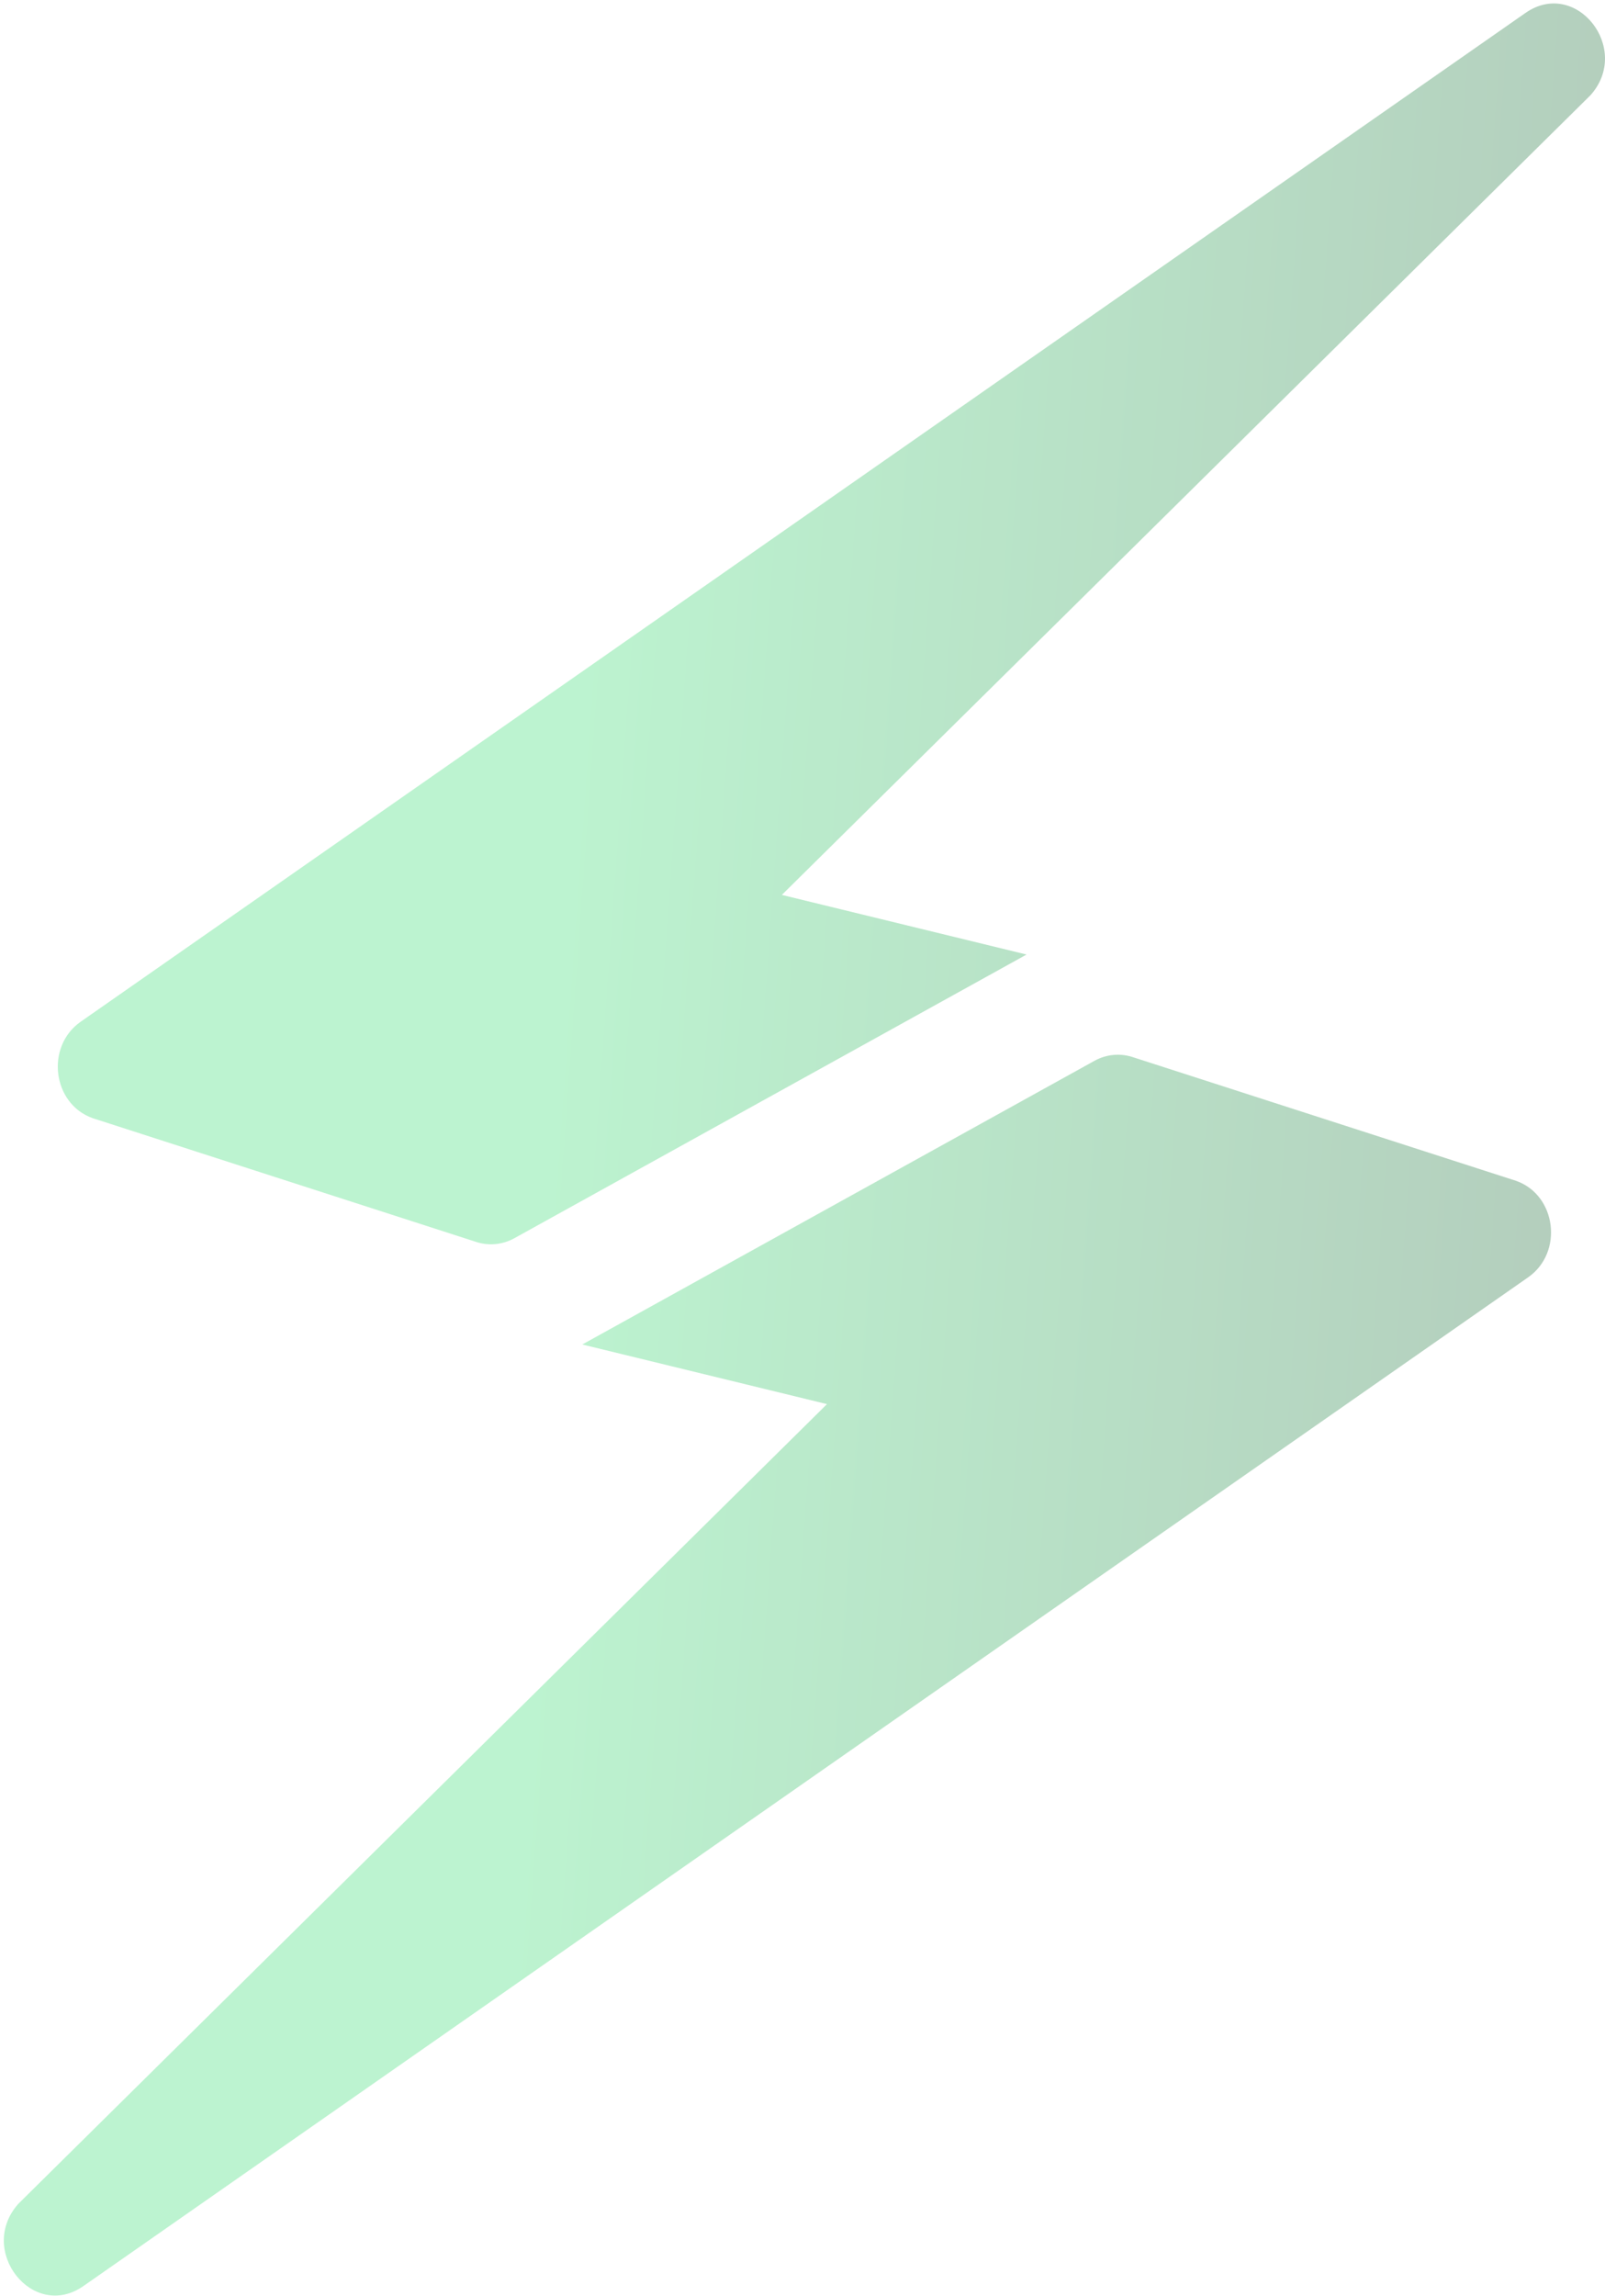
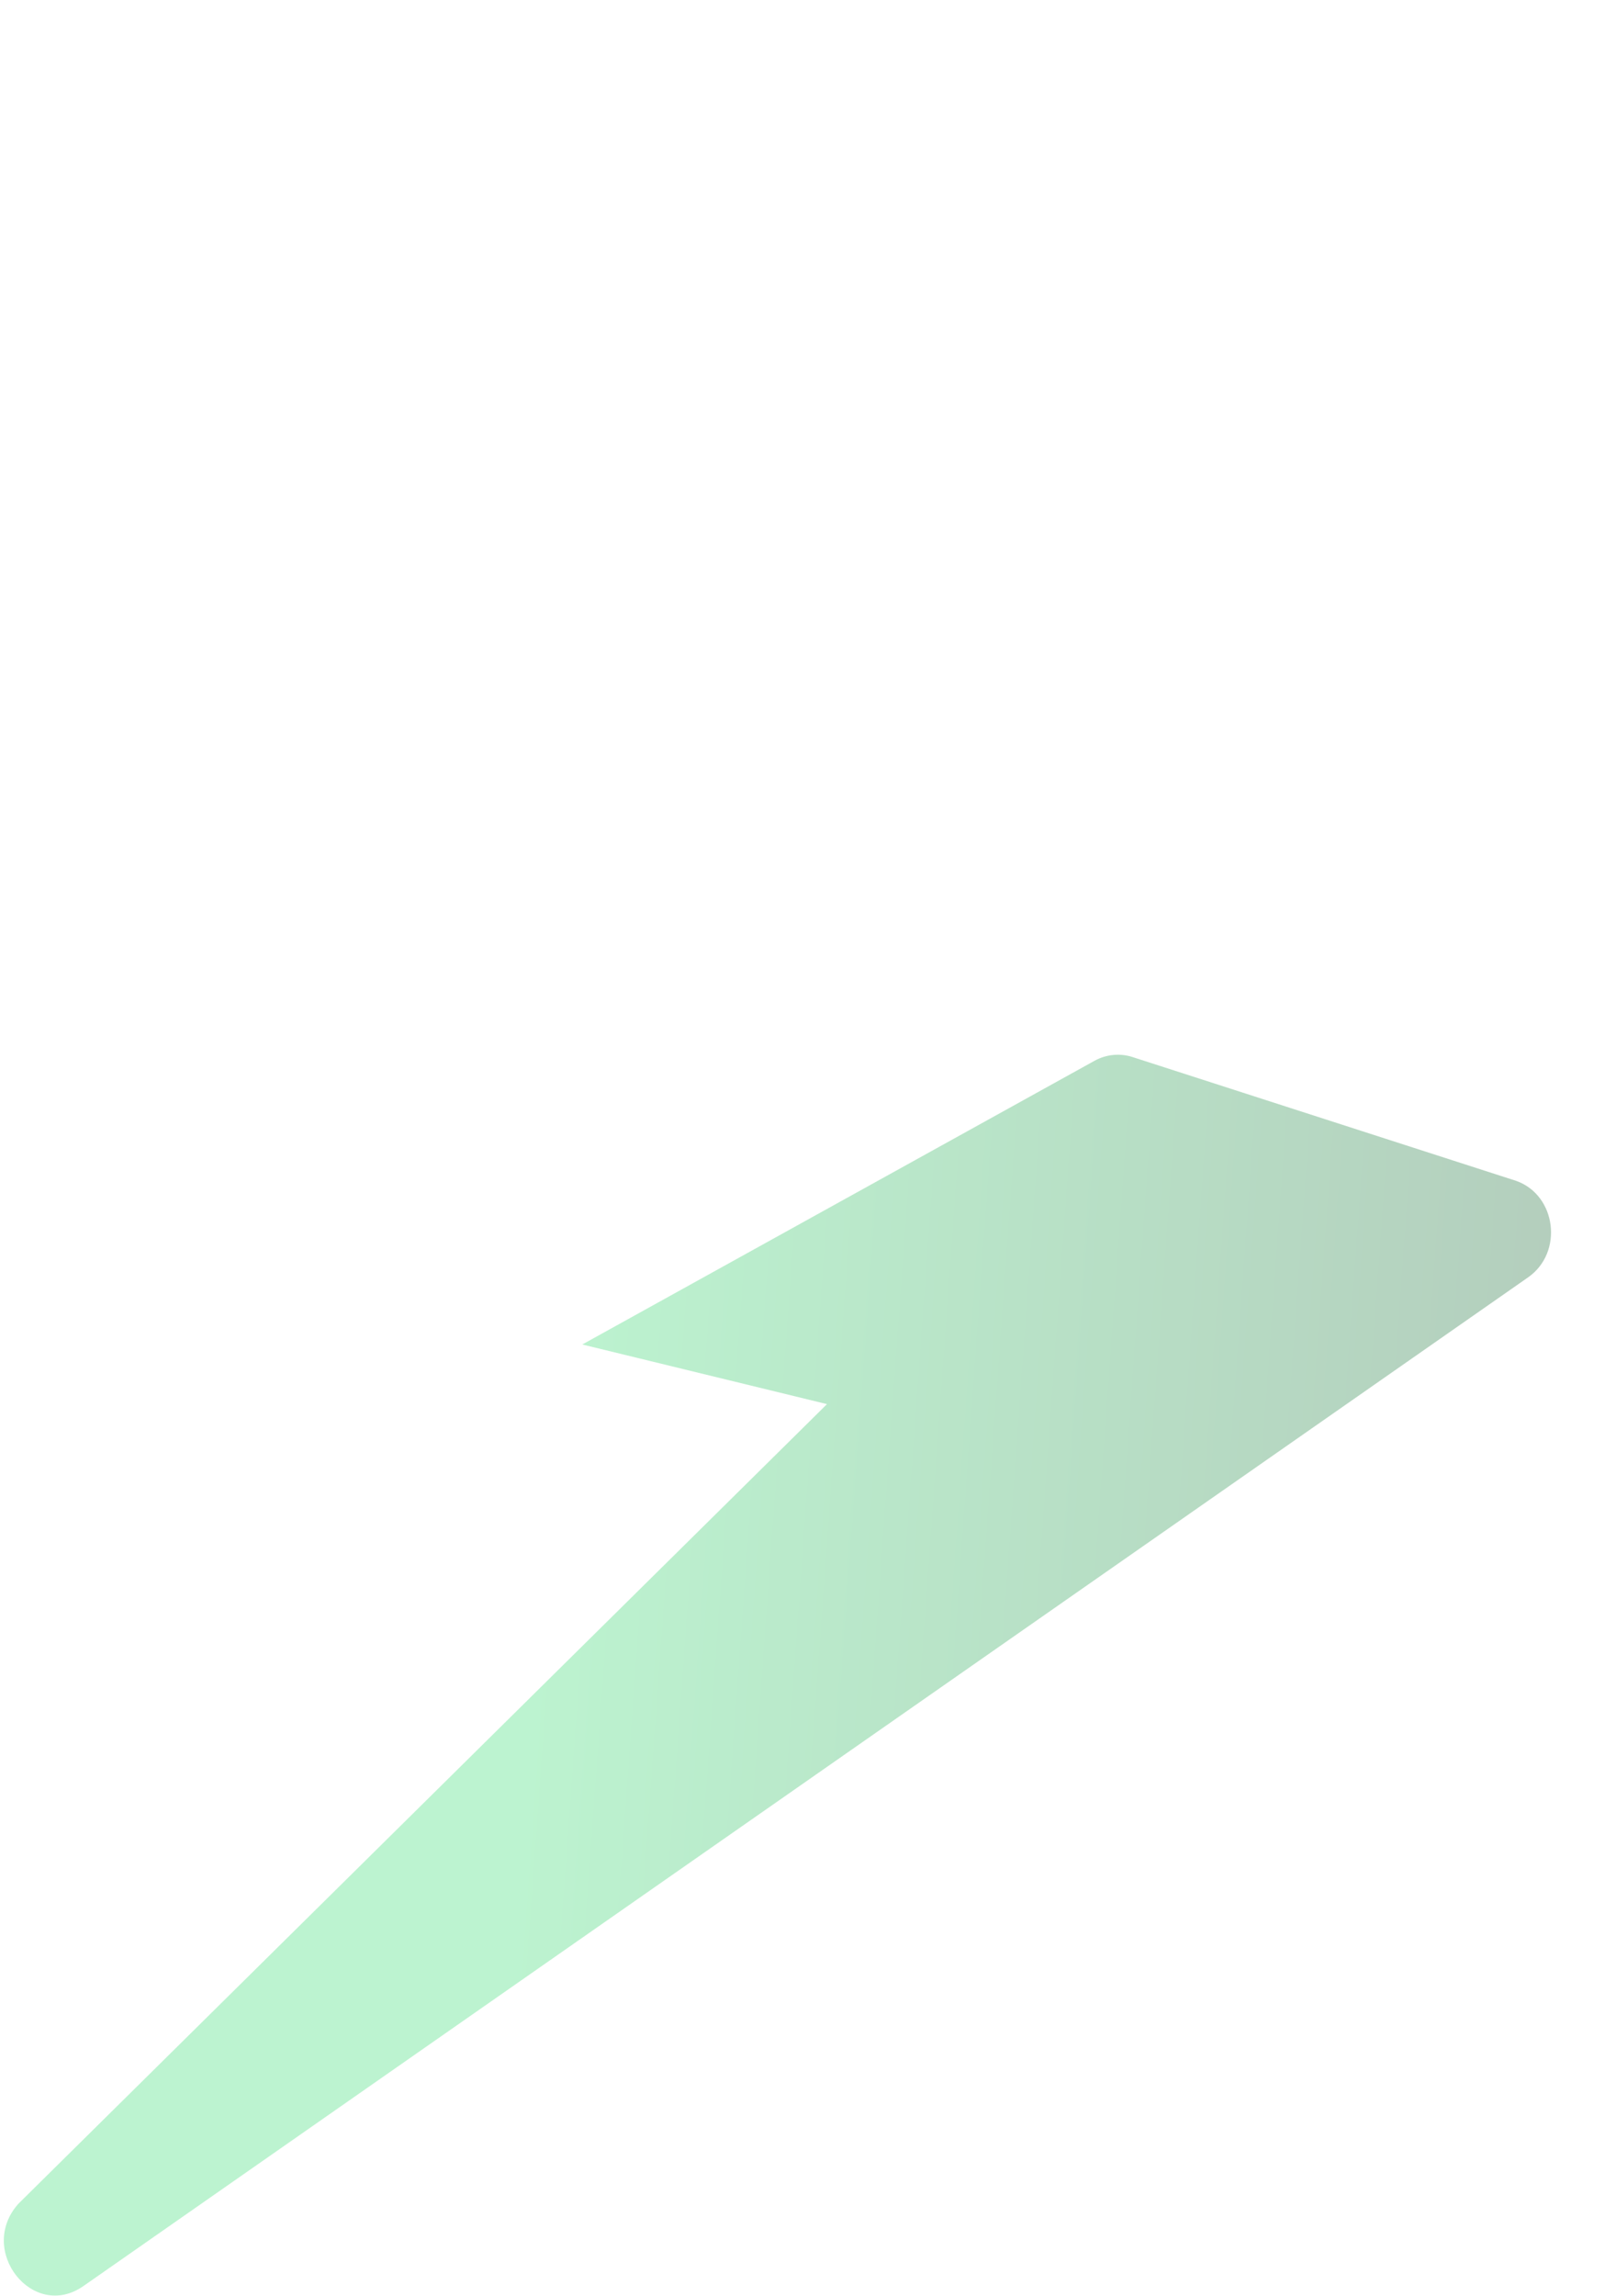
<svg xmlns="http://www.w3.org/2000/svg" width="384" height="549" viewBox="0 0 384 549" fill="none">
  <g opacity="0.3">
-     <path d="M245.567 228.249L123.093 296.037C120.17 297.666 116.733 297.954 113.598 296.836L22.173 267.35C12.527 263.932 10.809 250.227 19.309 244.285L364.966 3.097C377.053 -5.336 390.497 11.627 380.52 22.776L187.058 213.969L245.567 228.217V228.249Z" fill="url(#paint0_linear_311_10262)" />
    <path d="M139.351 321.441L261.825 253.653C264.749 252.024 268.185 251.736 271.32 252.854L362.745 282.34C372.391 285.758 374.11 299.463 365.609 305.405L19.952 546.593C7.865 555.026 -5.579 538.063 4.398 526.914L197.86 335.721L139.351 321.473V321.441Z" fill="url(#paint1_linear_311_10262)" />
  </g>
  <defs>
    <linearGradient id="paint0_linear_311_10262" x1="-40.286" y1="-46.148" x2="415.052" y2="-13.357" gradientUnits="userSpaceOnUse">
      <stop offset="0.228" stop-color="#1ED760" />
      <stop offset="0.427" stop-color="#1ED760" />
      <stop offset="0.987" stop-color="#00501C" />
    </linearGradient>
    <linearGradient id="paint1_linear_311_10262" x1="-53.196" y1="205.209" x2="402.142" y2="238" gradientUnits="userSpaceOnUse">
      <stop offset="0.228" stop-color="#1ED760" />
      <stop offset="0.427" stop-color="#1ED760" />
      <stop offset="0.987" stop-color="#00501C" />
    </linearGradient>
  </defs>
</svg>